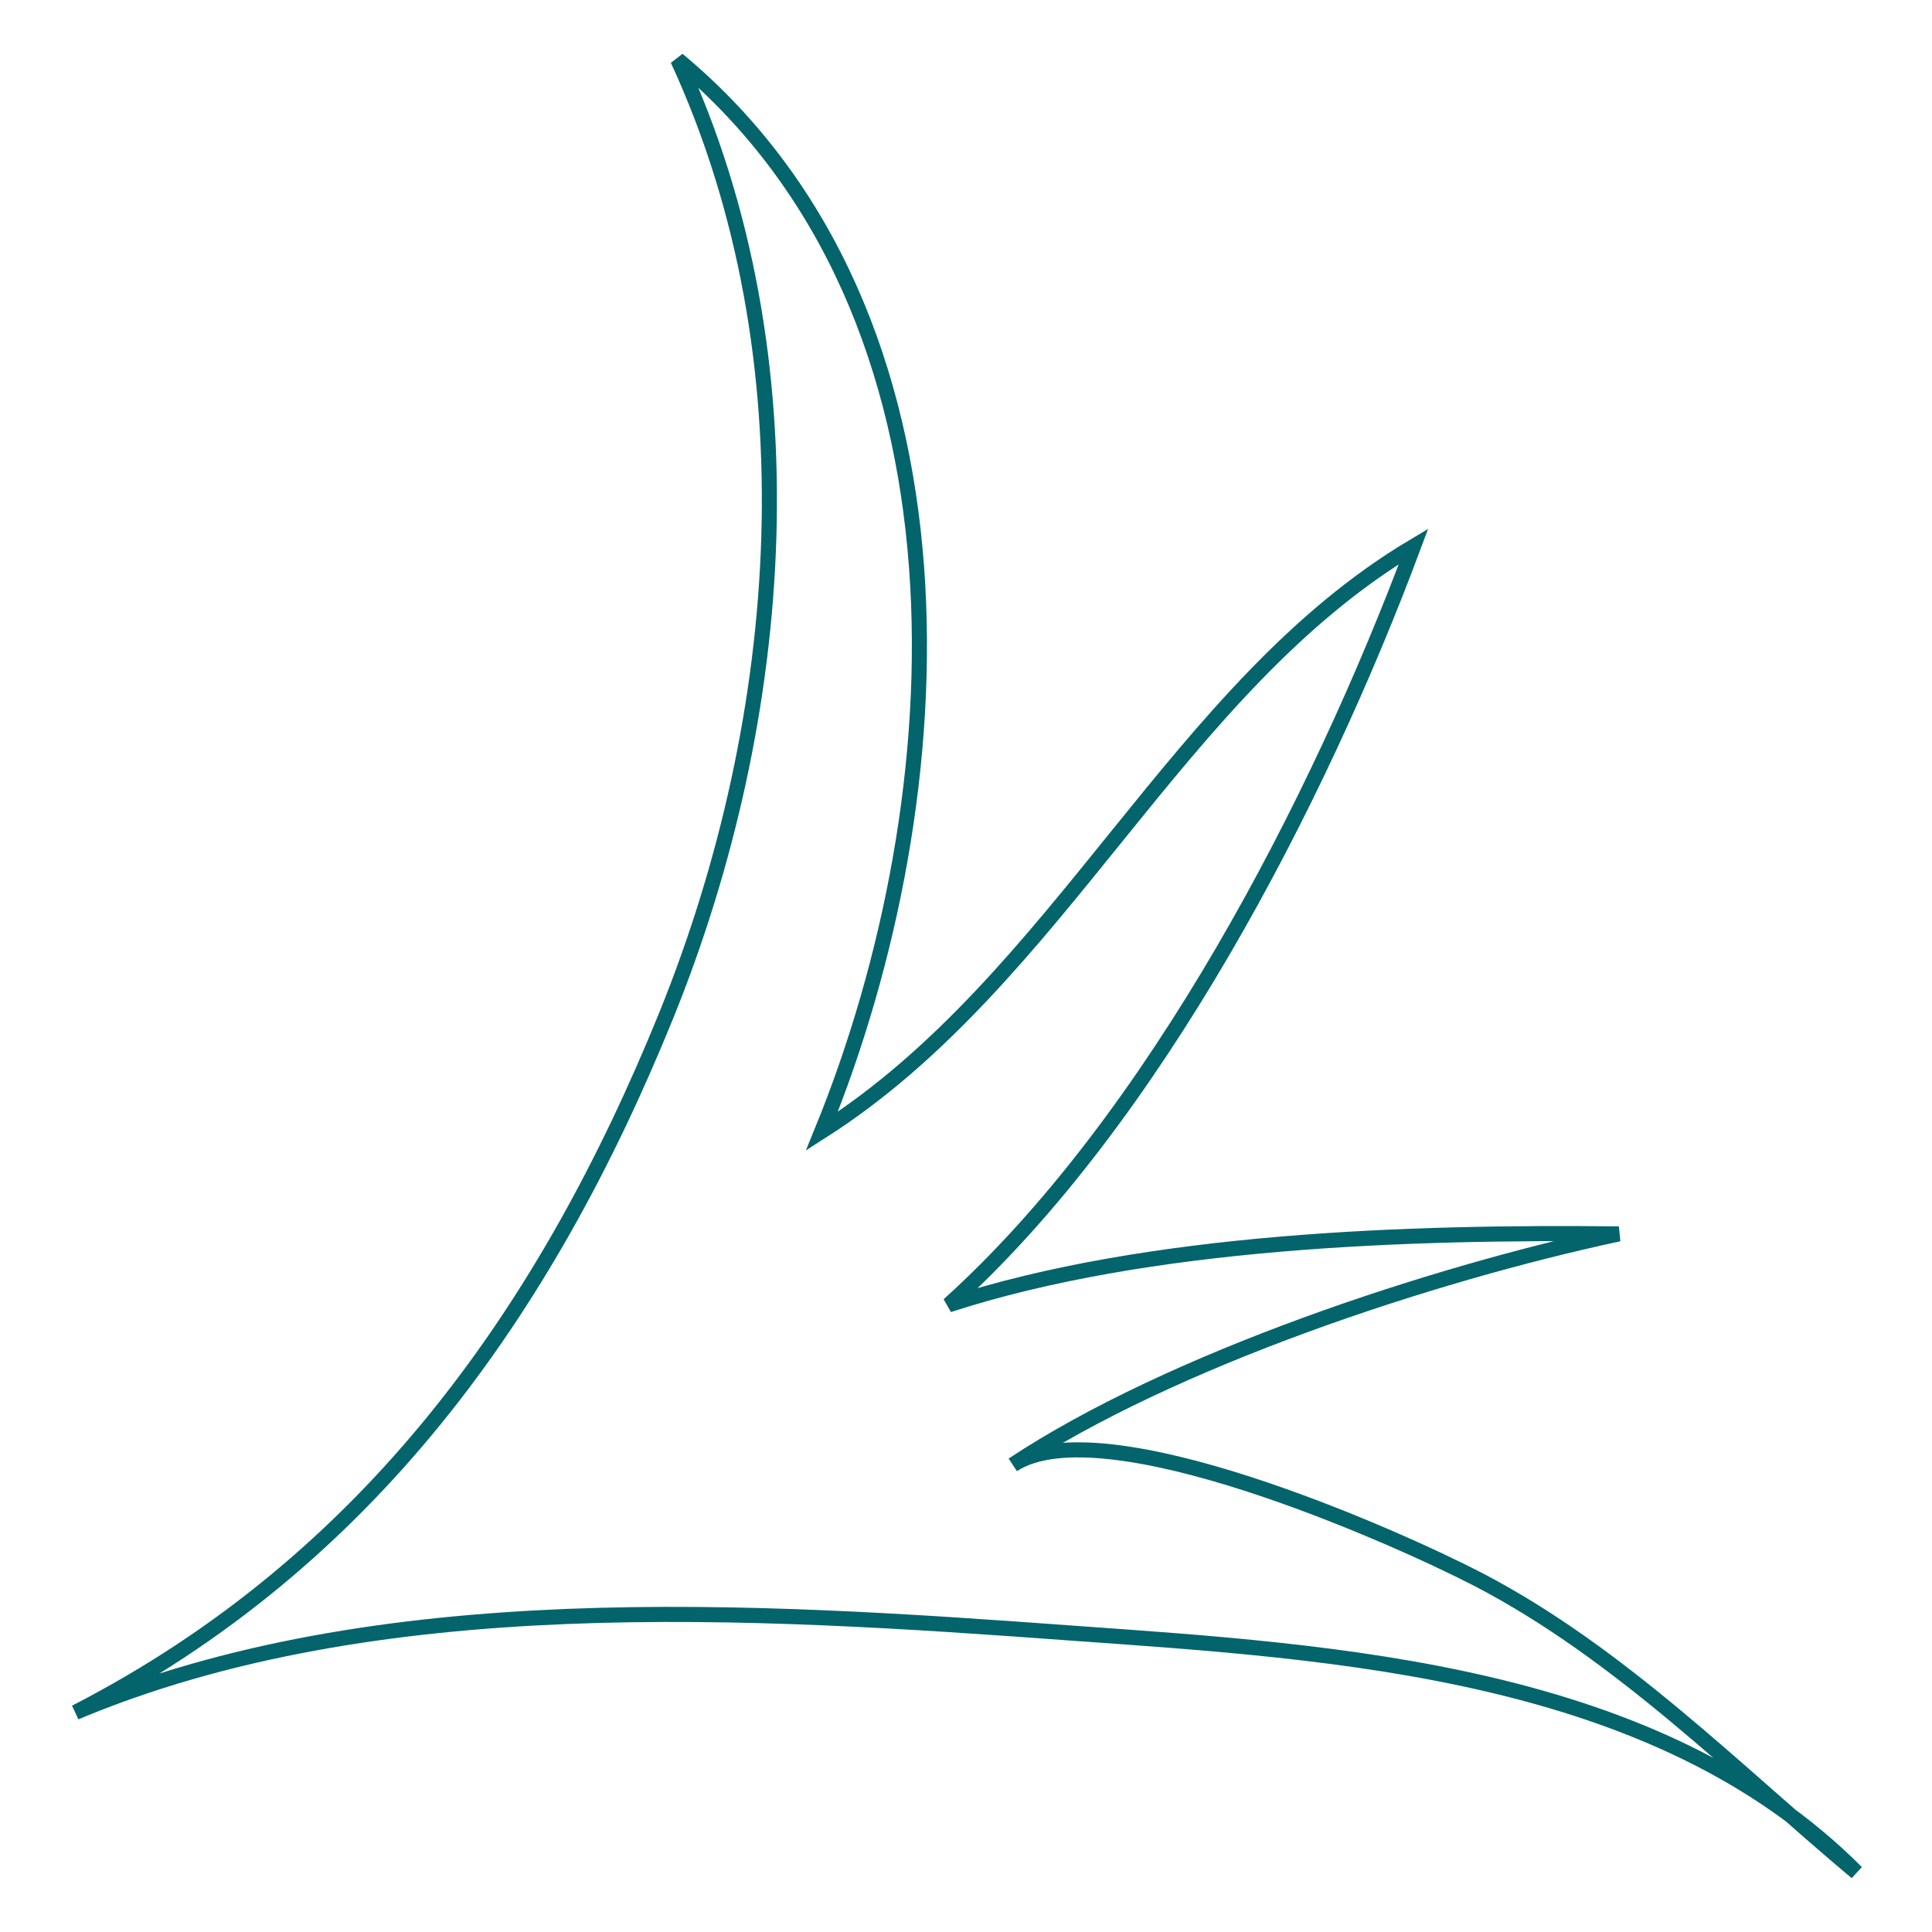
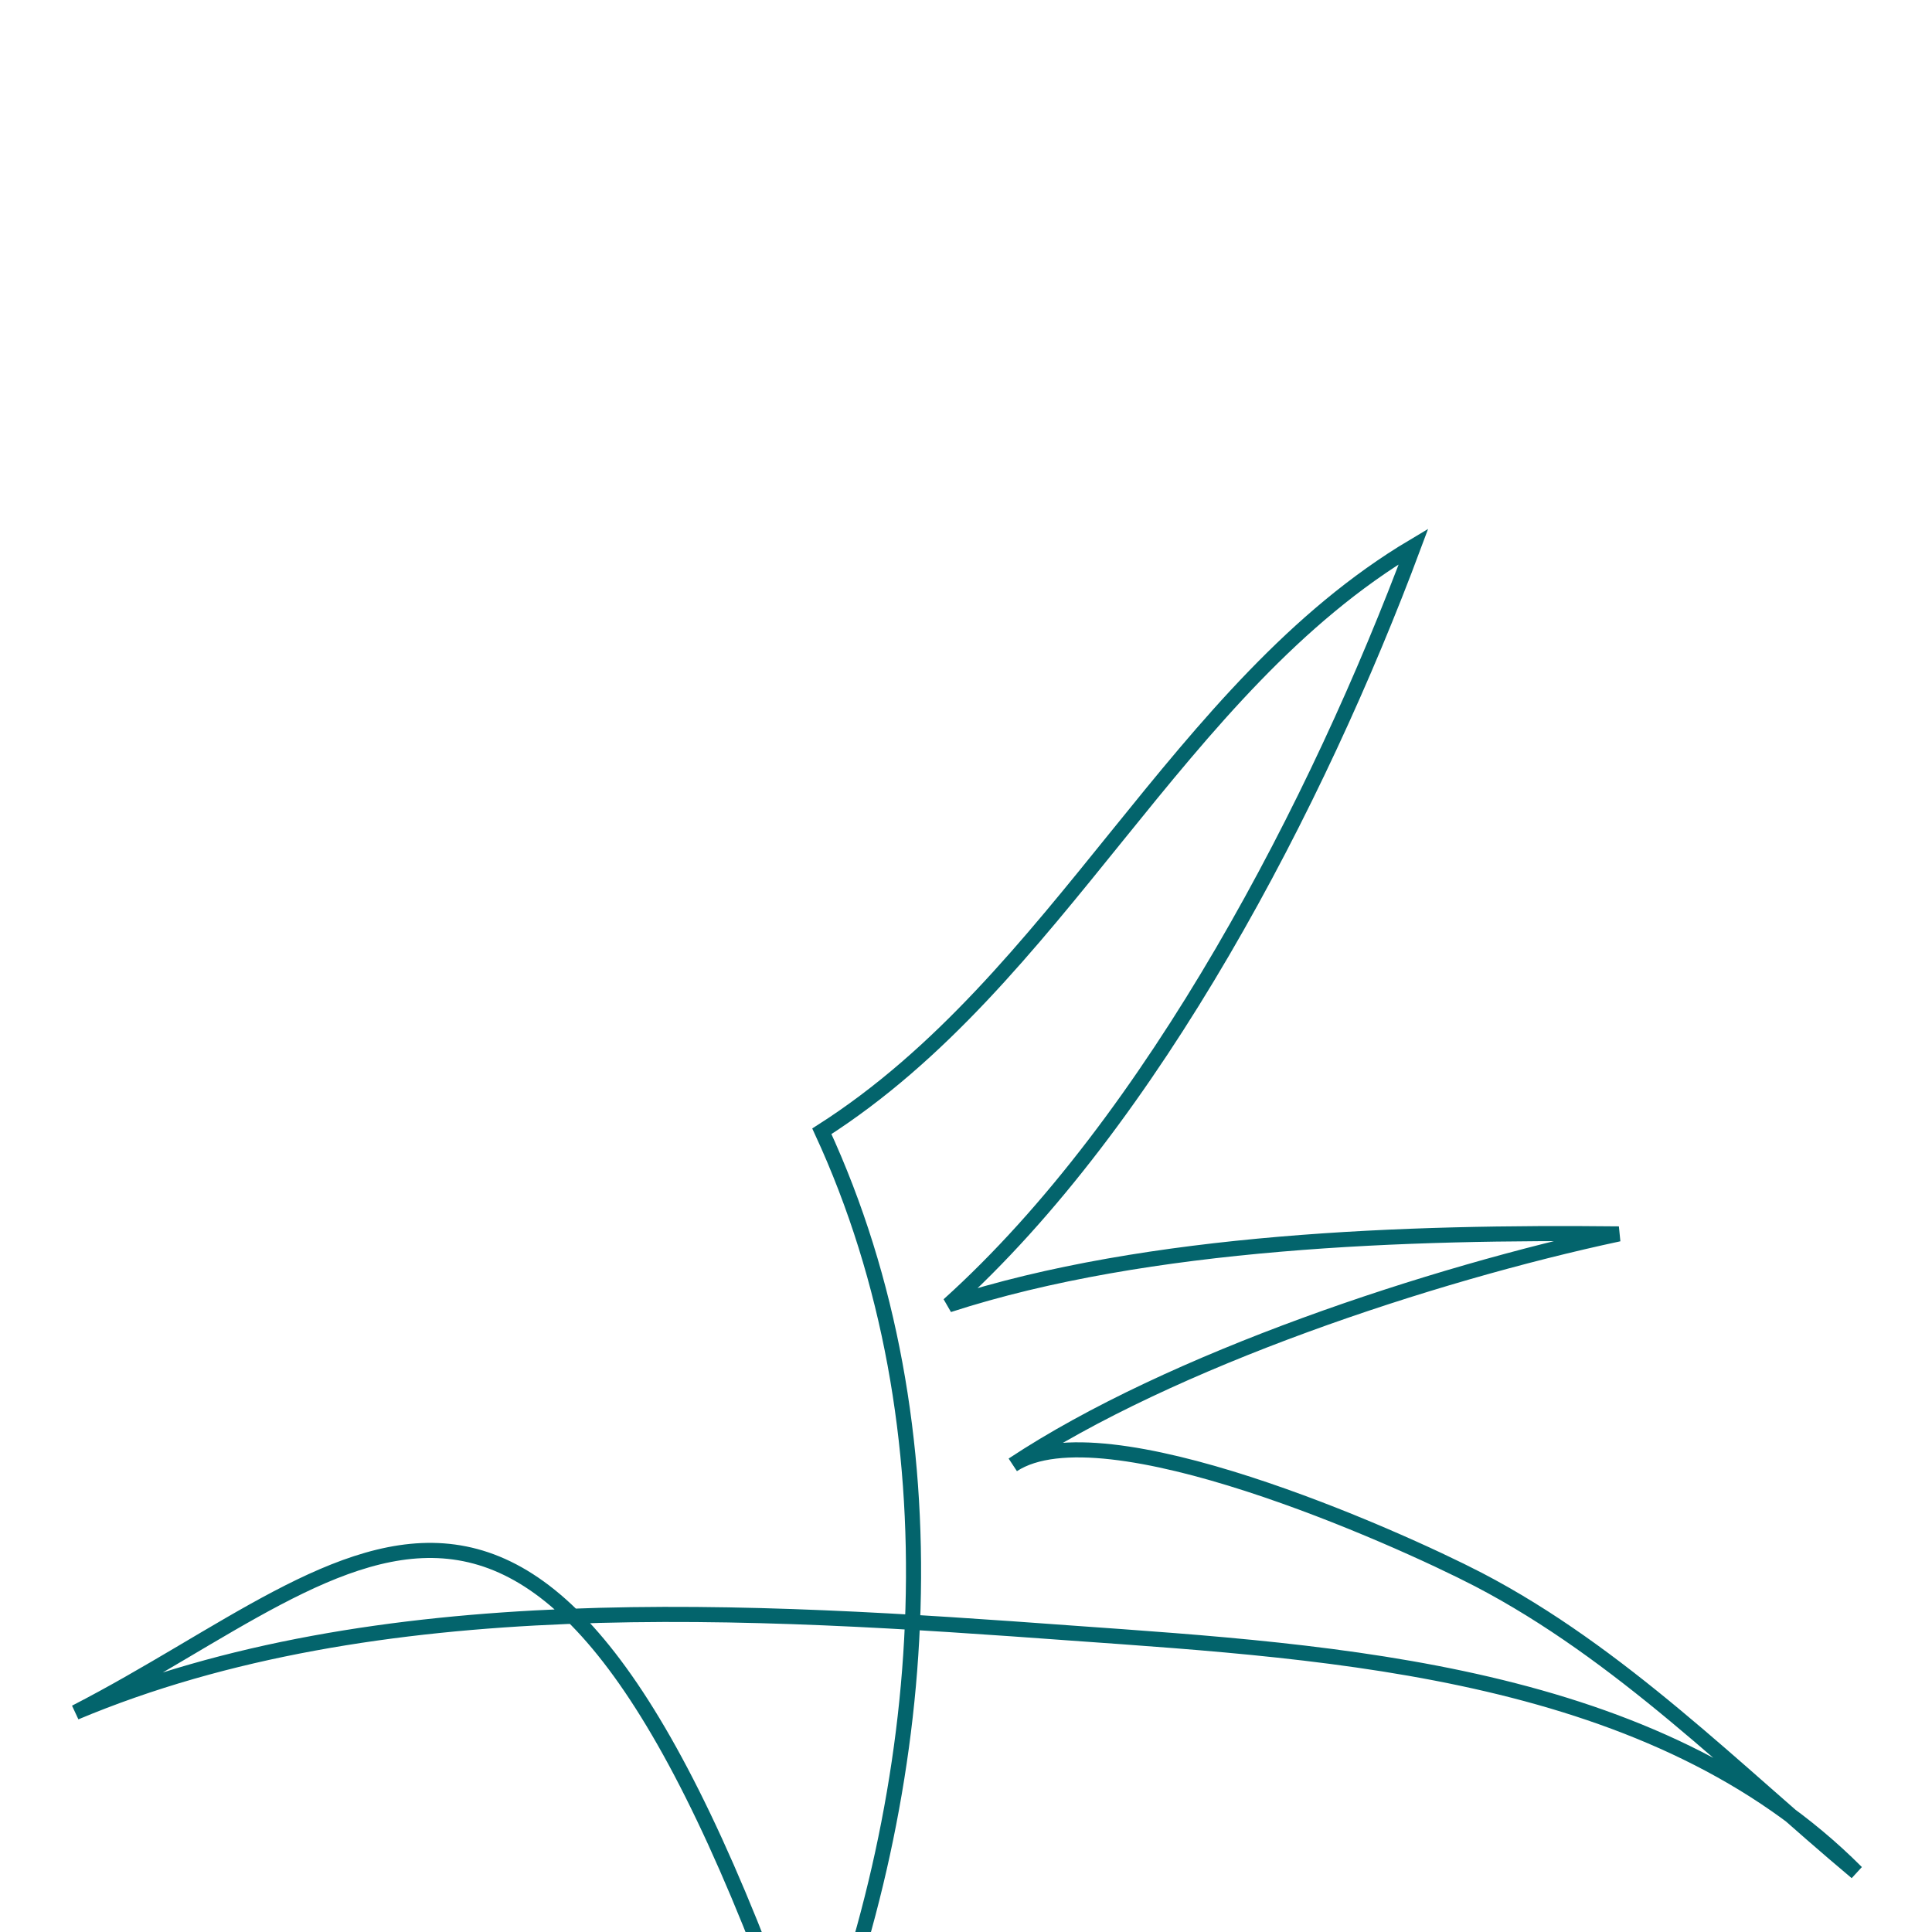
<svg xmlns="http://www.w3.org/2000/svg" version="1.1" x="0px" y="0px" viewBox="0 0 256 256" enable-background="new 0 0 256 256" xml:space="preserve">
  <g>
-     <path stroke-width="2" fill-opacity="0" stroke="#03646c" d="M10,226.9c40-16.8,89.7-13.6,132.1-10.5c35,2.5,77.3,5,103.9,31.7c-16.1-13.5-31.3-29-50.1-38.8 c-11-5.7-49.8-23-61.7-15.2c21-13.9,55.5-25.3,80.3-30.6c-27.8-0.3-62.3,0.8-88.8,9.4c27.2-24.5,49-66.7,61.6-100.5 c-31.4,18.7-46.9,57.4-78.4,77.5C127,105.6,130.6,41.8,89.8,7.9c18.2,39.4,14.5,87.1-1.5,126.6C72.4,173.7,48.9,206.9,10,226.9 L10,226.9z" />
+     <path stroke-width="2" fill-opacity="0" stroke="#03646c" d="M10,226.9c40-16.8,89.7-13.6,132.1-10.5c35,2.5,77.3,5,103.9,31.7c-16.1-13.5-31.3-29-50.1-38.8 c-11-5.7-49.8-23-61.7-15.2c21-13.9,55.5-25.3,80.3-30.6c-27.8-0.3-62.3,0.8-88.8,9.4c27.2-24.5,49-66.7,61.6-100.5 c-31.4,18.7-46.9,57.4-78.4,77.5c18.2,39.4,14.5,87.1-1.5,126.6C72.4,173.7,48.9,206.9,10,226.9 L10,226.9z" />
  </g>
</svg>